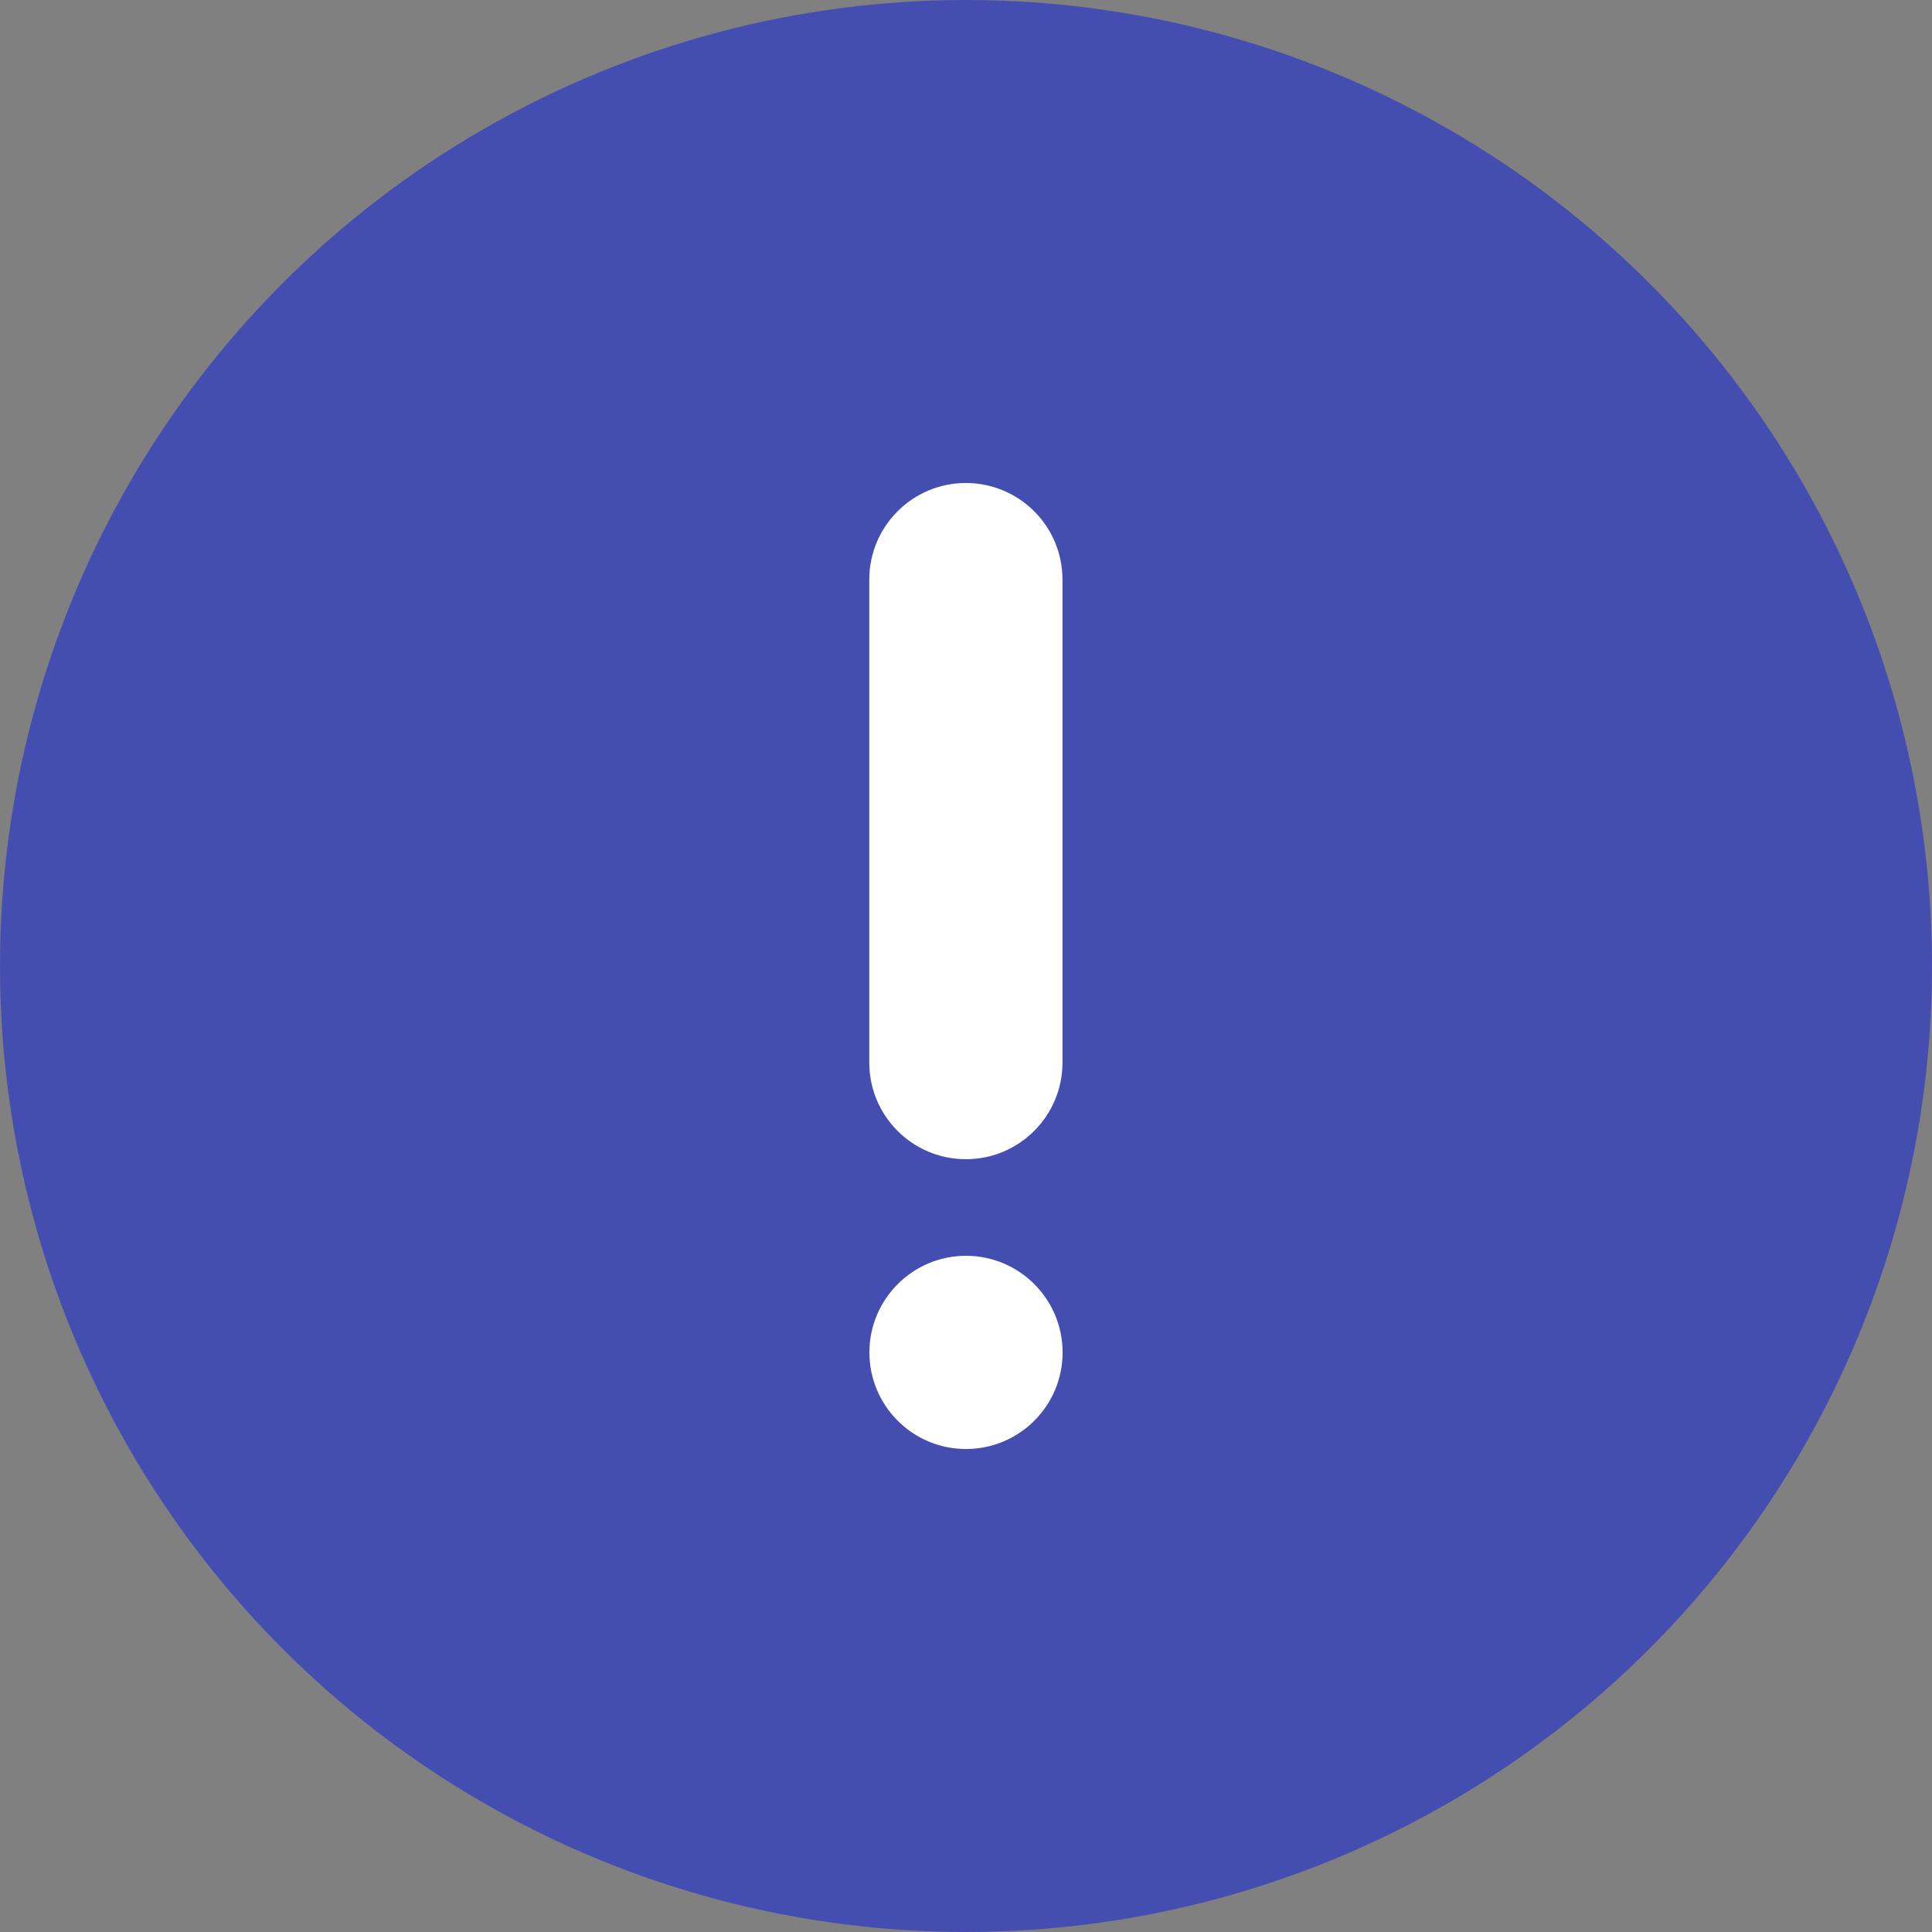
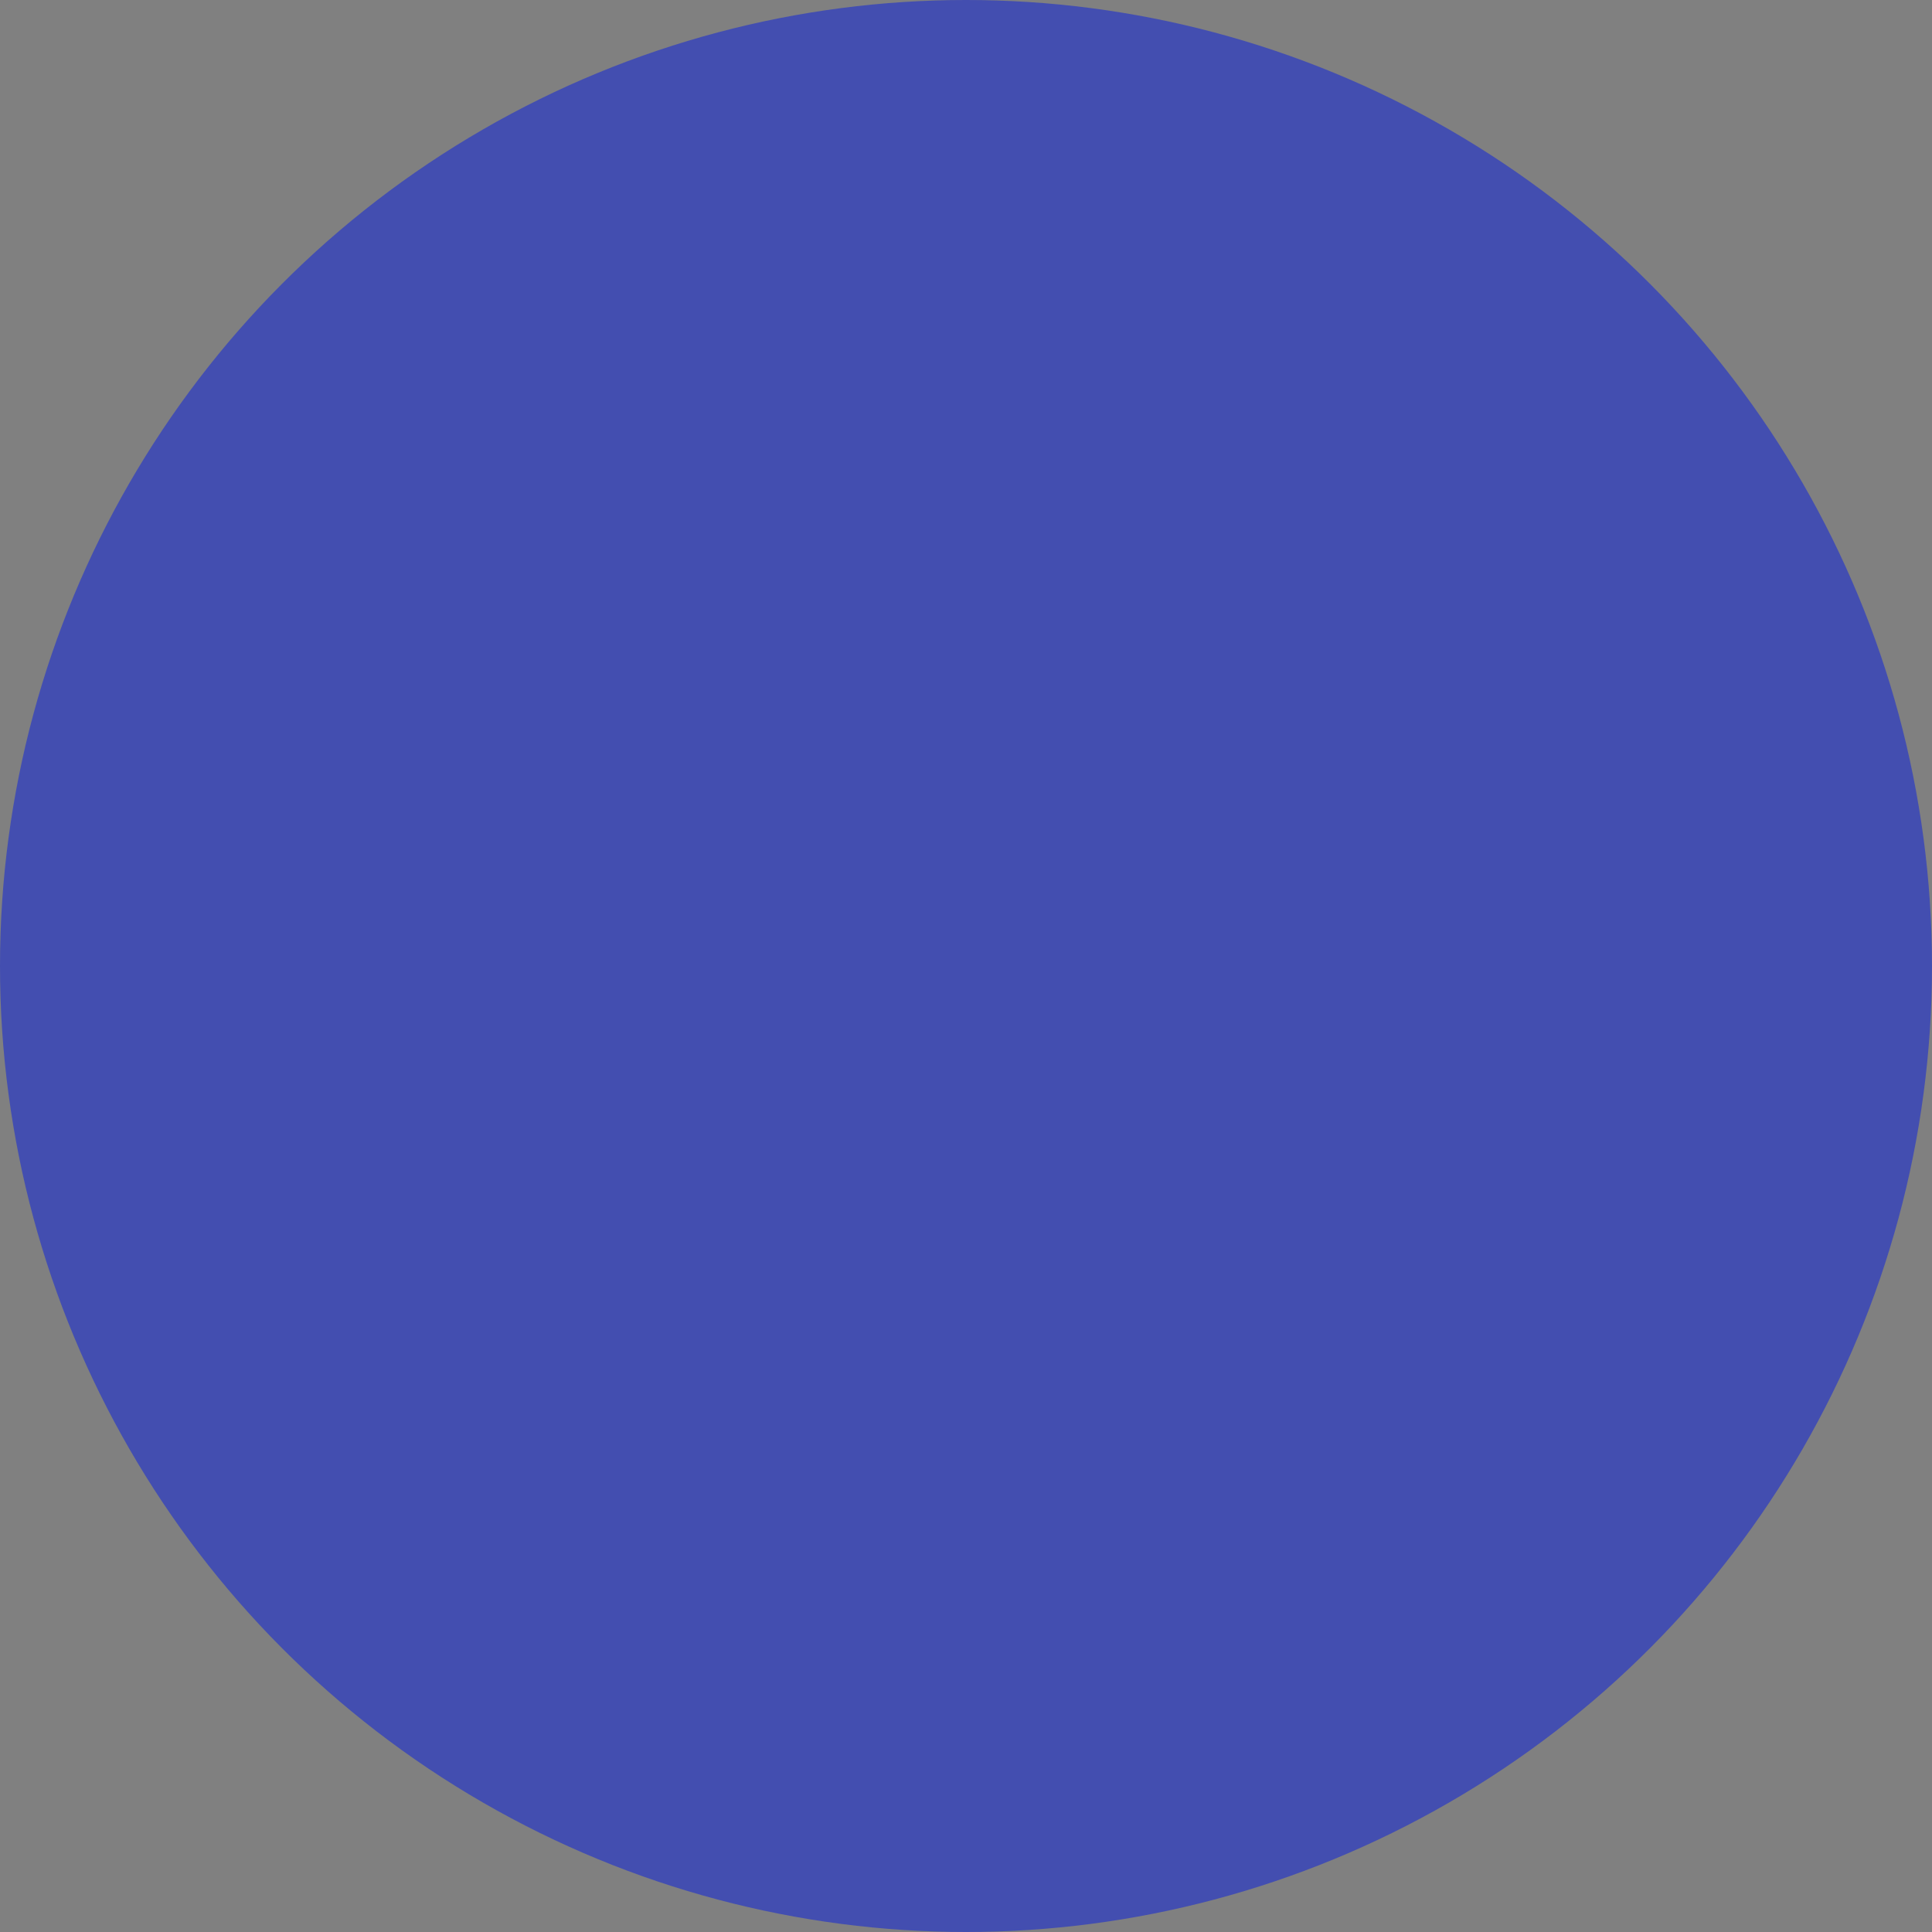
<svg xmlns="http://www.w3.org/2000/svg" width="16" height="16" viewBox="0 0 16 16" fill="none">
  <rect x="0" y="0" width="16" height="16" fill="#808080" stroke="none" />
  <circle cx="8" cy="8" r="8" fill="#434EB0" />
-   <path fill-rule="evenodd" clip-rule="evenodd" d="M8 10.4C8.442 10.4 8.8 10.759 8.8 11.2C8.8 11.642 8.442 12 8 12C7.558 12 7.2 11.642 7.2 11.2C7.2 10.759 7.558 10.4 8 10.4ZM7.999 4C8.441 4 8.799 4.358 8.799 4.8V8.8C8.799 9.242 8.441 9.6 7.999 9.6C7.557 9.6 7.199 9.242 7.199 8.8V4.8C7.199 4.358 7.557 4 7.999 4Z" fill="white" />
</svg>